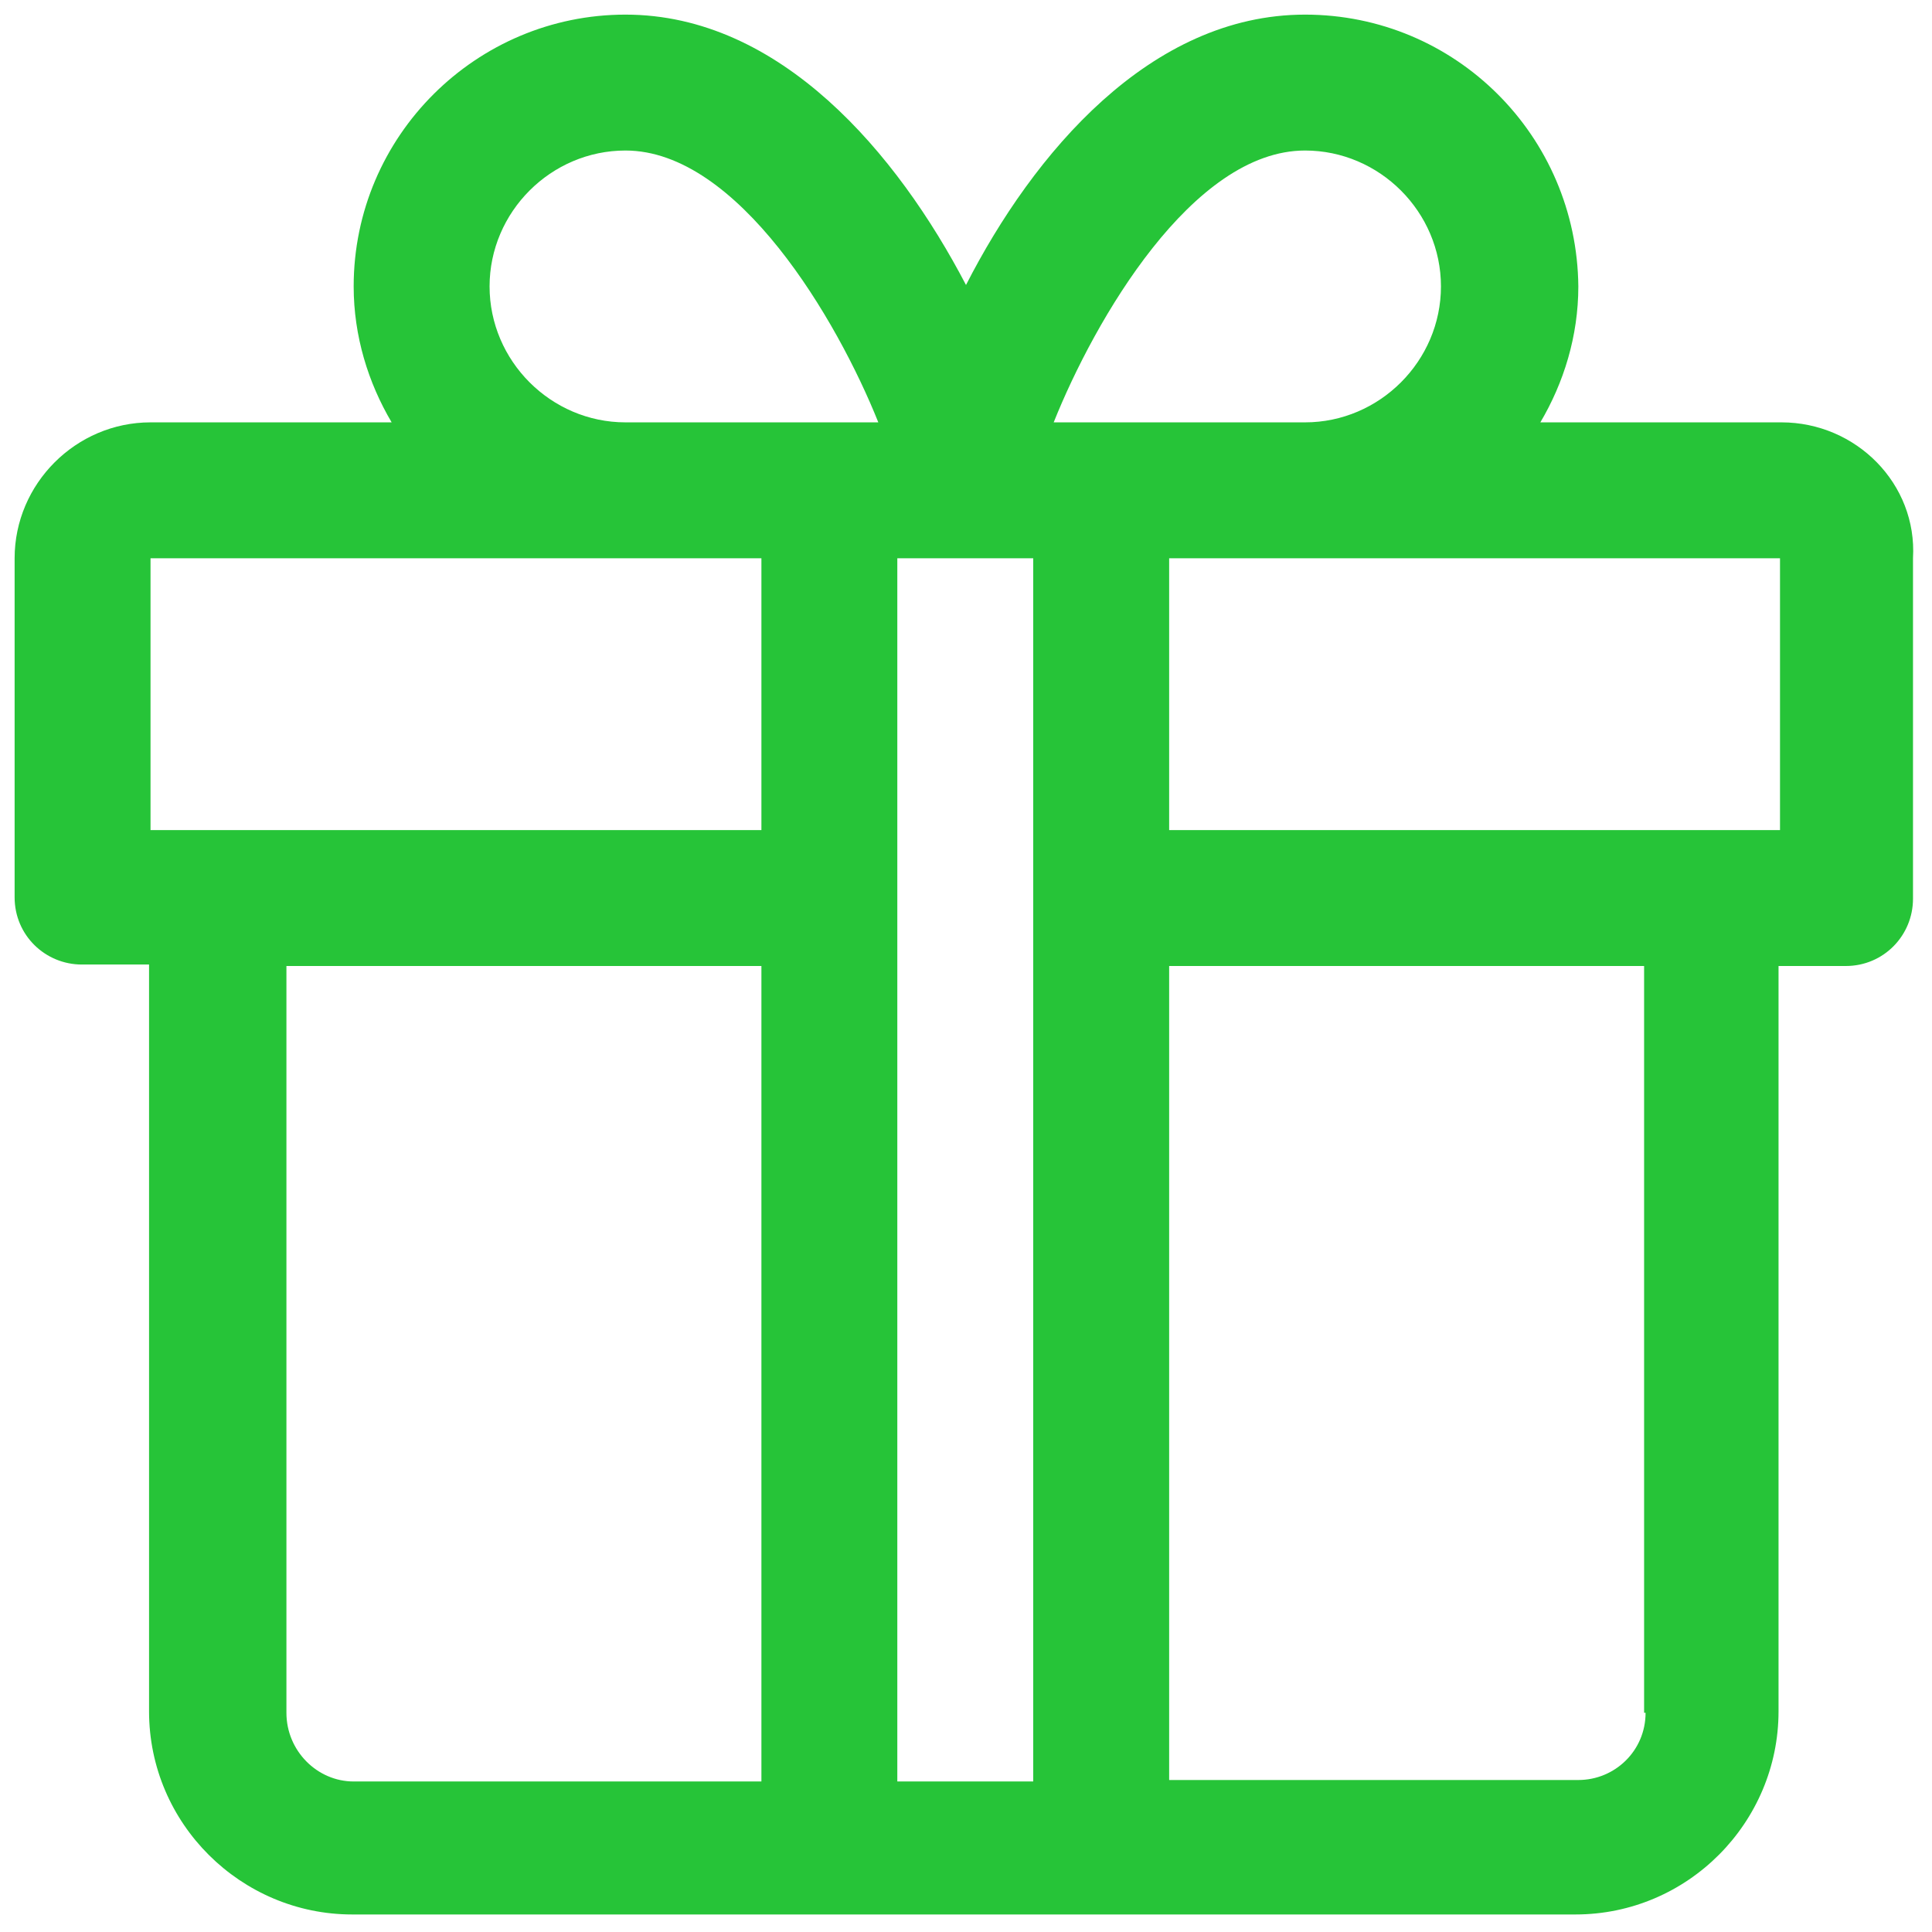
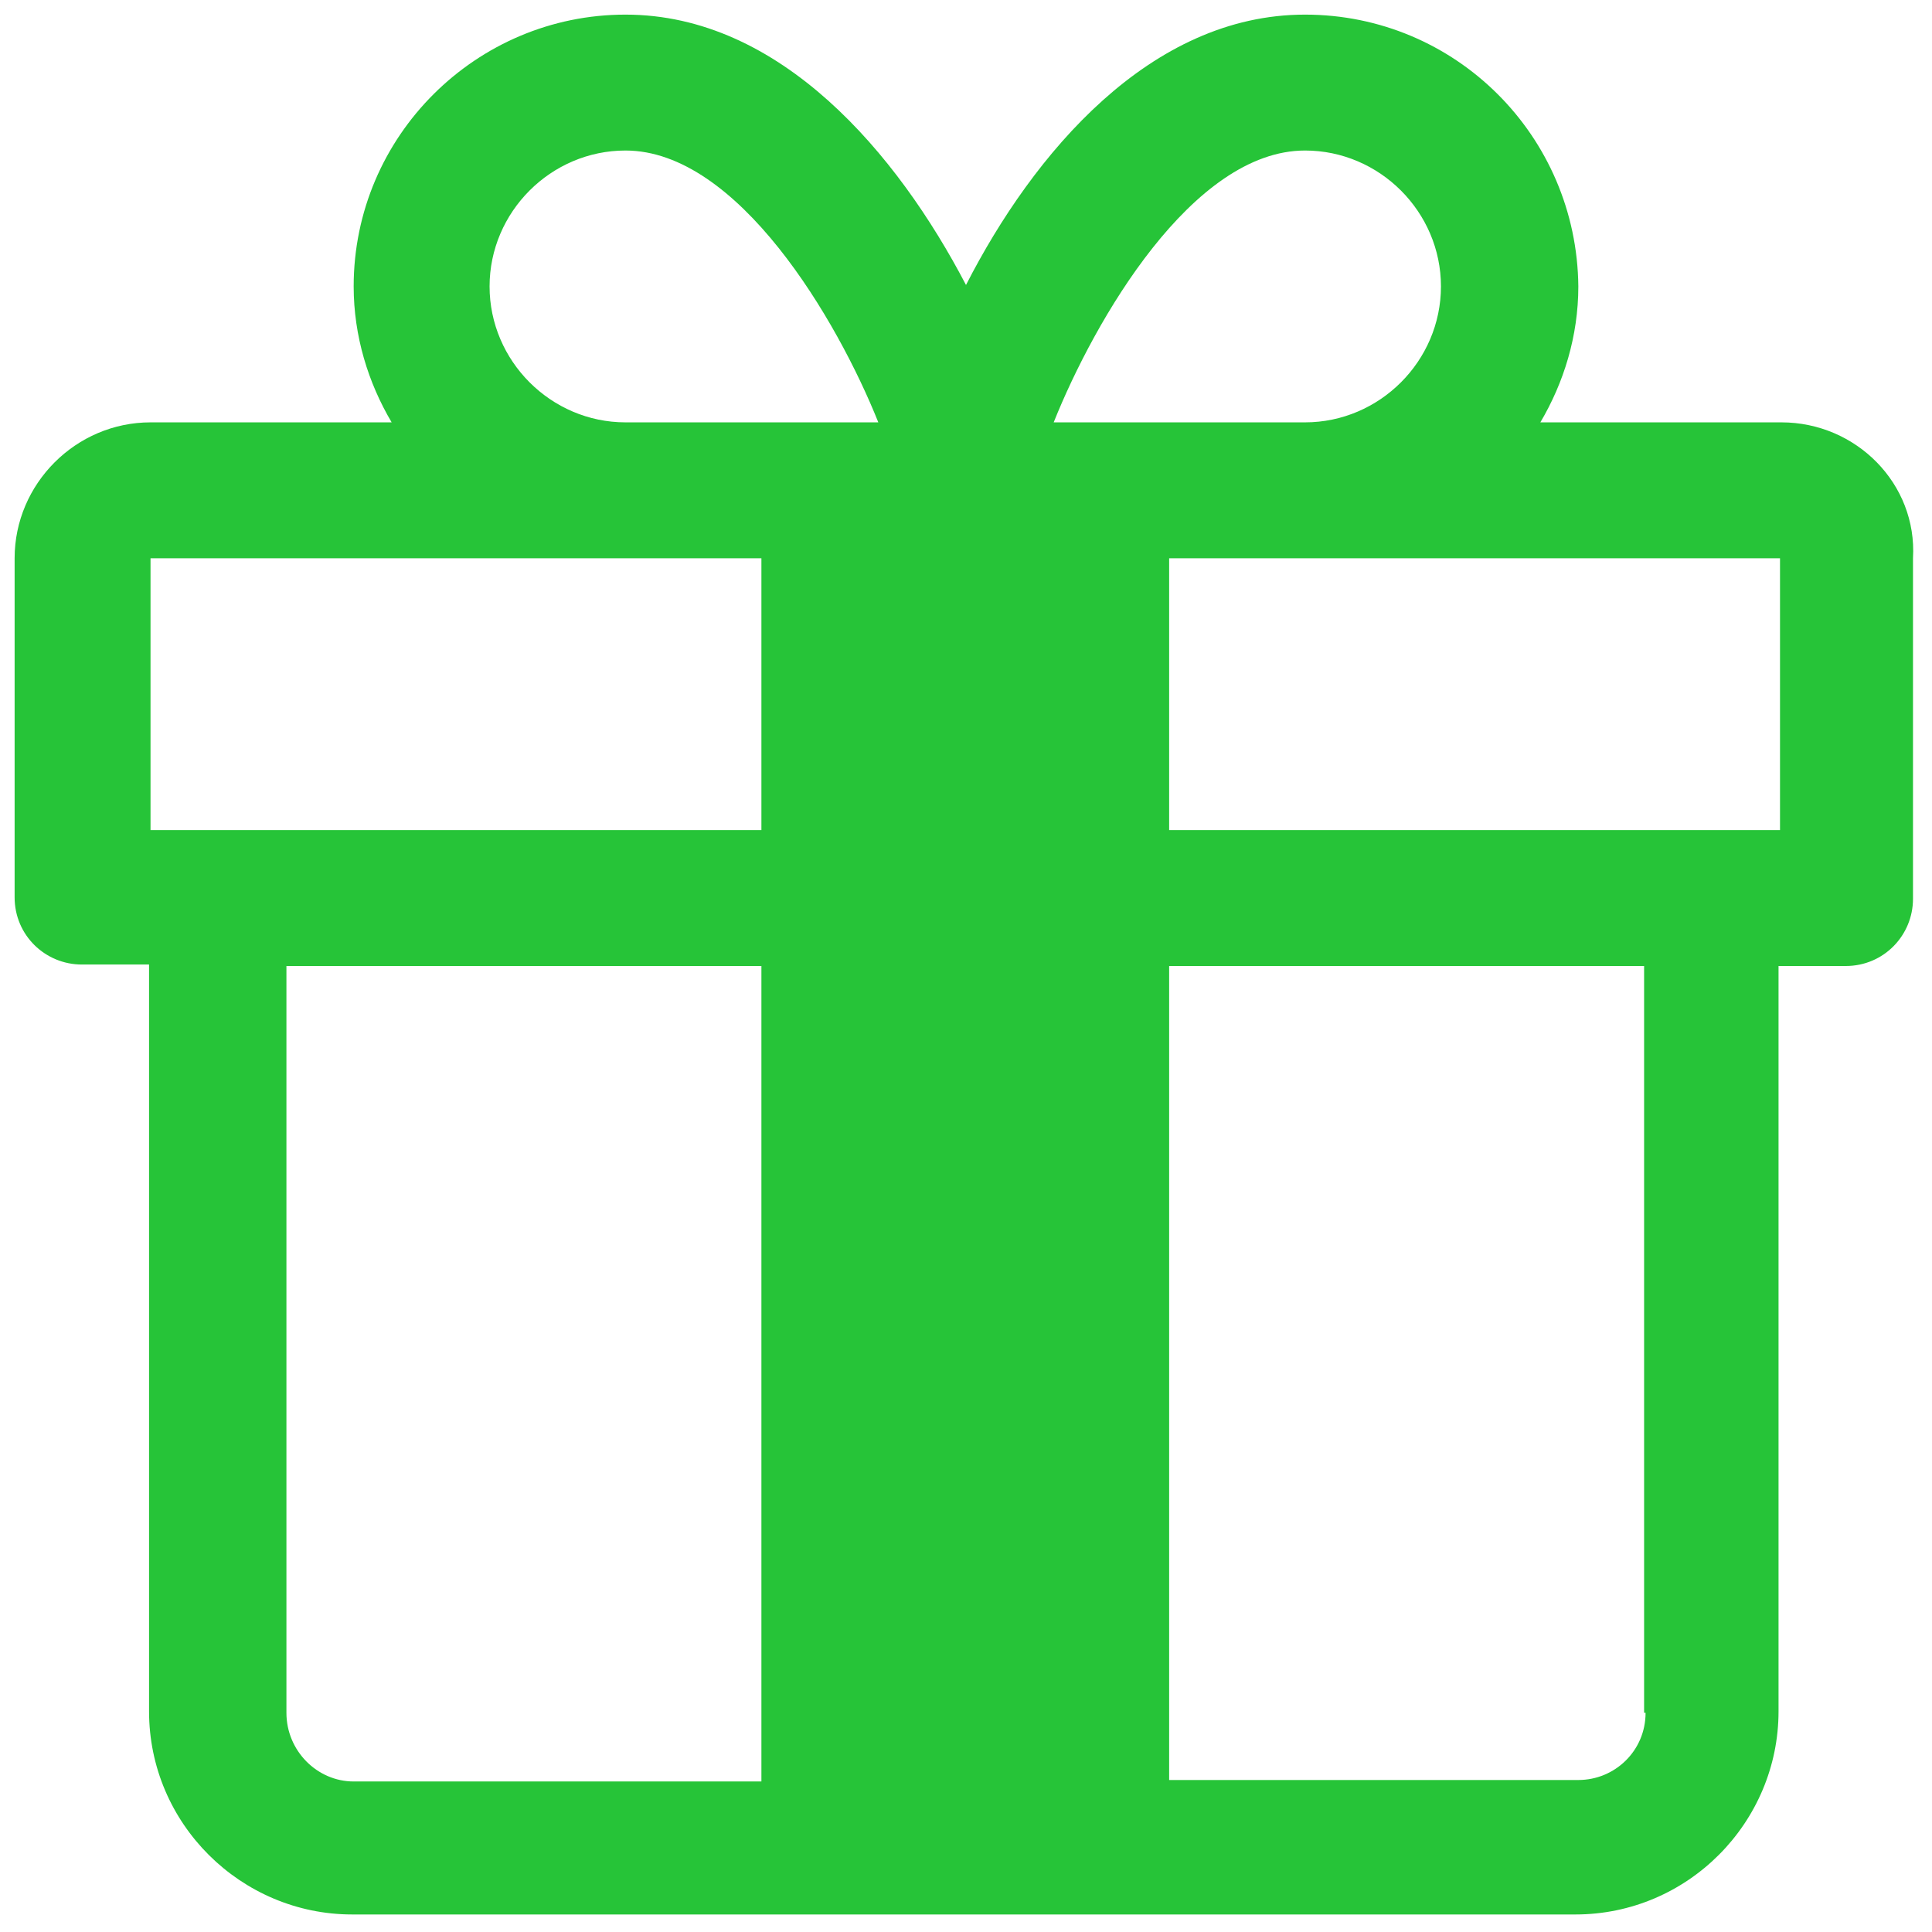
<svg xmlns="http://www.w3.org/2000/svg" width="67" height="67" viewBox="0 0 67 67" fill="none">
-   <path d="M61.78 14.647H53.418C54.228 13.278 54.735 11.657 54.735 9.933C54.685 4.713 50.478 0.507 45.258 0.507C39.886 0.507 35.831 5.322 33.5 9.883C31.118 5.322 27.064 0.507 21.691 0.507C16.522 0.507 12.265 4.713 12.265 9.933C12.265 11.657 12.772 13.278 13.582 14.647H5.22C2.635 14.647 0.507 16.775 0.507 19.36V31.118C0.507 32.436 1.571 33.449 2.838 33.449H5.169V59.347C5.169 63.25 8.362 66.392 12.214 66.392H54.634C58.536 66.392 61.678 63.199 61.678 59.347V33.5H64.01C65.328 33.5 66.341 32.436 66.341 31.169V19.36C66.493 16.775 64.365 14.647 61.78 14.647ZM45.258 5.22C47.843 5.22 49.971 7.349 49.971 9.933C49.971 12.518 47.843 14.647 45.258 14.647H36.541C37.96 11.099 41.355 5.22 45.258 5.22ZM35.831 61.78H31.118V19.36H35.831V61.78ZM16.978 9.933C16.978 7.349 19.107 5.22 21.691 5.22C25.594 5.22 29.04 11.099 30.459 14.647H21.691C19.107 14.647 16.978 12.518 16.978 9.933ZM5.22 19.36H26.405V28.787H5.22V19.36ZM9.933 59.398V33.5H26.405V61.78H12.265C10.998 61.78 9.933 60.716 9.933 59.398ZM57.067 59.398C57.067 60.716 56.002 61.729 54.735 61.729H40.545V33.5H57.016V59.398H57.067ZM61.78 28.787H40.545V19.36H61.729V28.787H61.78Z" fill="#26C438" />
+   <path d="M61.78 14.647H53.418C54.228 13.278 54.735 11.657 54.735 9.933C54.685 4.713 50.478 0.507 45.258 0.507C39.886 0.507 35.831 5.322 33.5 9.883C31.118 5.322 27.064 0.507 21.691 0.507C16.522 0.507 12.265 4.713 12.265 9.933C12.265 11.657 12.772 13.278 13.582 14.647H5.22C2.635 14.647 0.507 16.775 0.507 19.36V31.118C0.507 32.436 1.571 33.449 2.838 33.449H5.169V59.347C5.169 63.25 8.362 66.392 12.214 66.392H54.634C58.536 66.392 61.678 63.199 61.678 59.347V33.5H64.01C65.328 33.5 66.341 32.436 66.341 31.169V19.36C66.493 16.775 64.365 14.647 61.78 14.647ZM45.258 5.22C47.843 5.22 49.971 7.349 49.971 9.933C49.971 12.518 47.843 14.647 45.258 14.647H36.541C37.96 11.099 41.355 5.22 45.258 5.22ZM35.831 61.78V19.36H35.831V61.78ZM16.978 9.933C16.978 7.349 19.107 5.22 21.691 5.22C25.594 5.22 29.04 11.099 30.459 14.647H21.691C19.107 14.647 16.978 12.518 16.978 9.933ZM5.22 19.36H26.405V28.787H5.22V19.36ZM9.933 59.398V33.5H26.405V61.78H12.265C10.998 61.78 9.933 60.716 9.933 59.398ZM57.067 59.398C57.067 60.716 56.002 61.729 54.735 61.729H40.545V33.5H57.016V59.398H57.067ZM61.78 28.787H40.545V19.36H61.729V28.787H61.78Z" fill="#26C438" />
</svg>